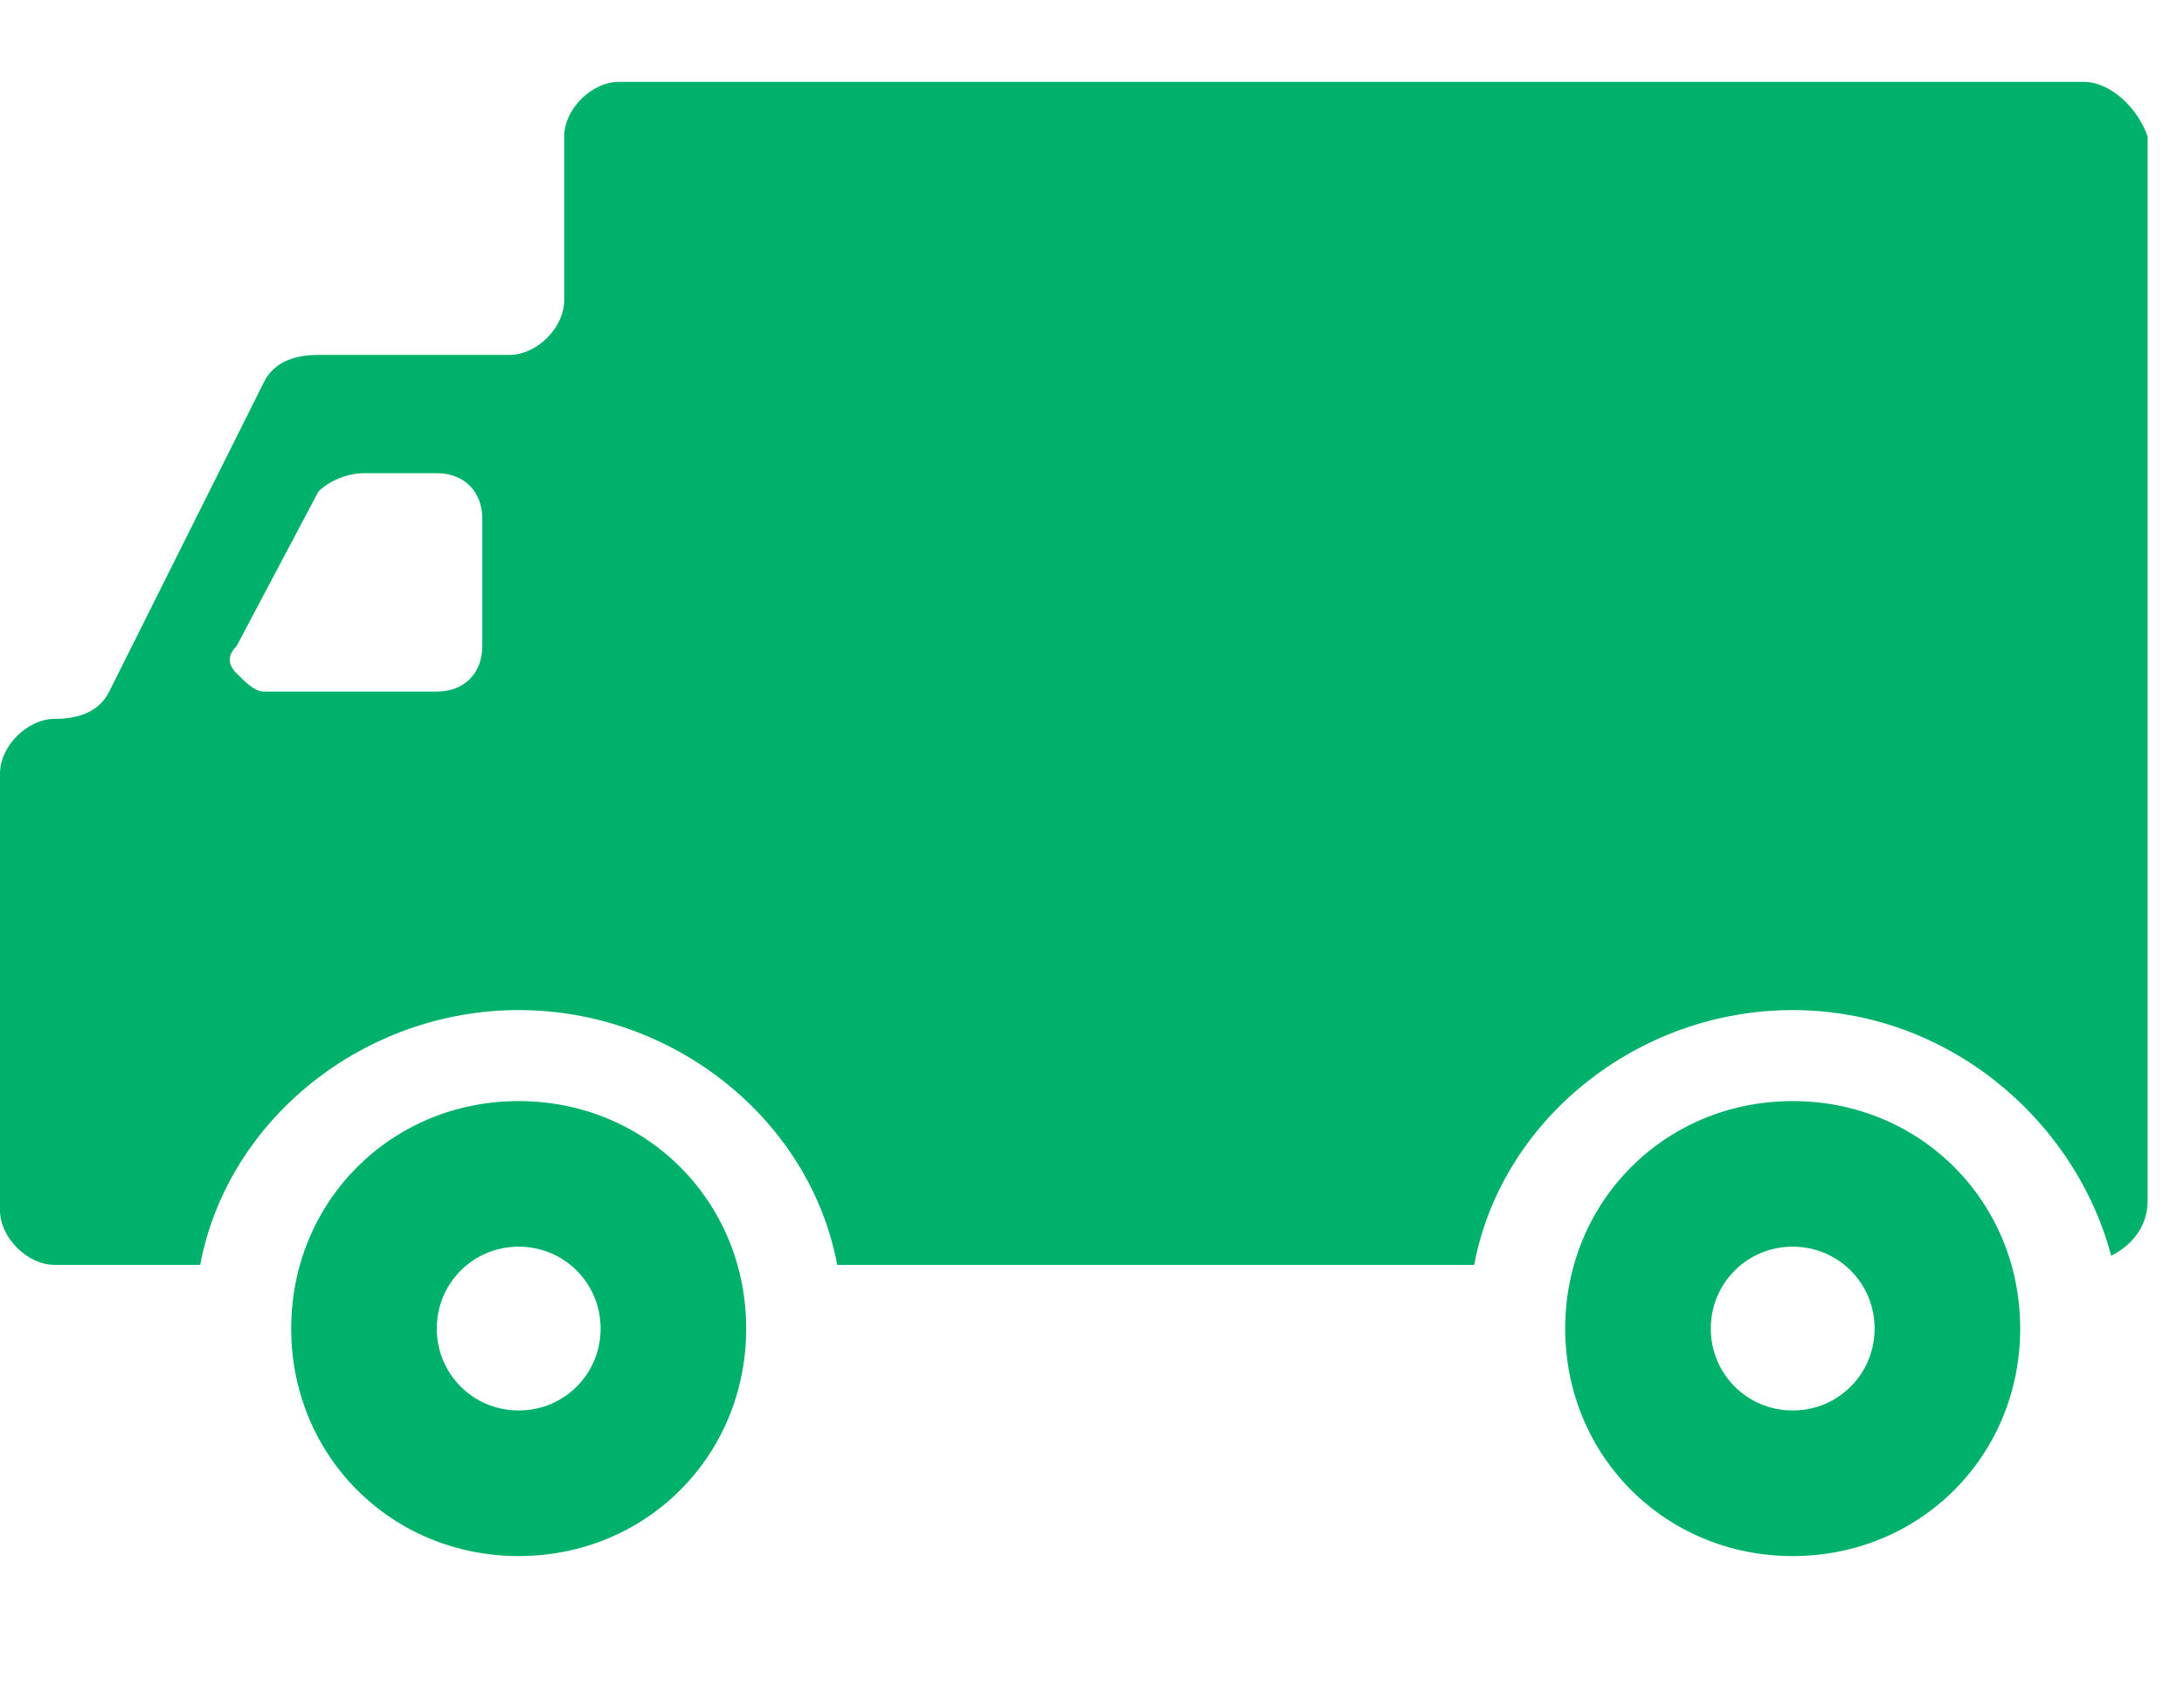
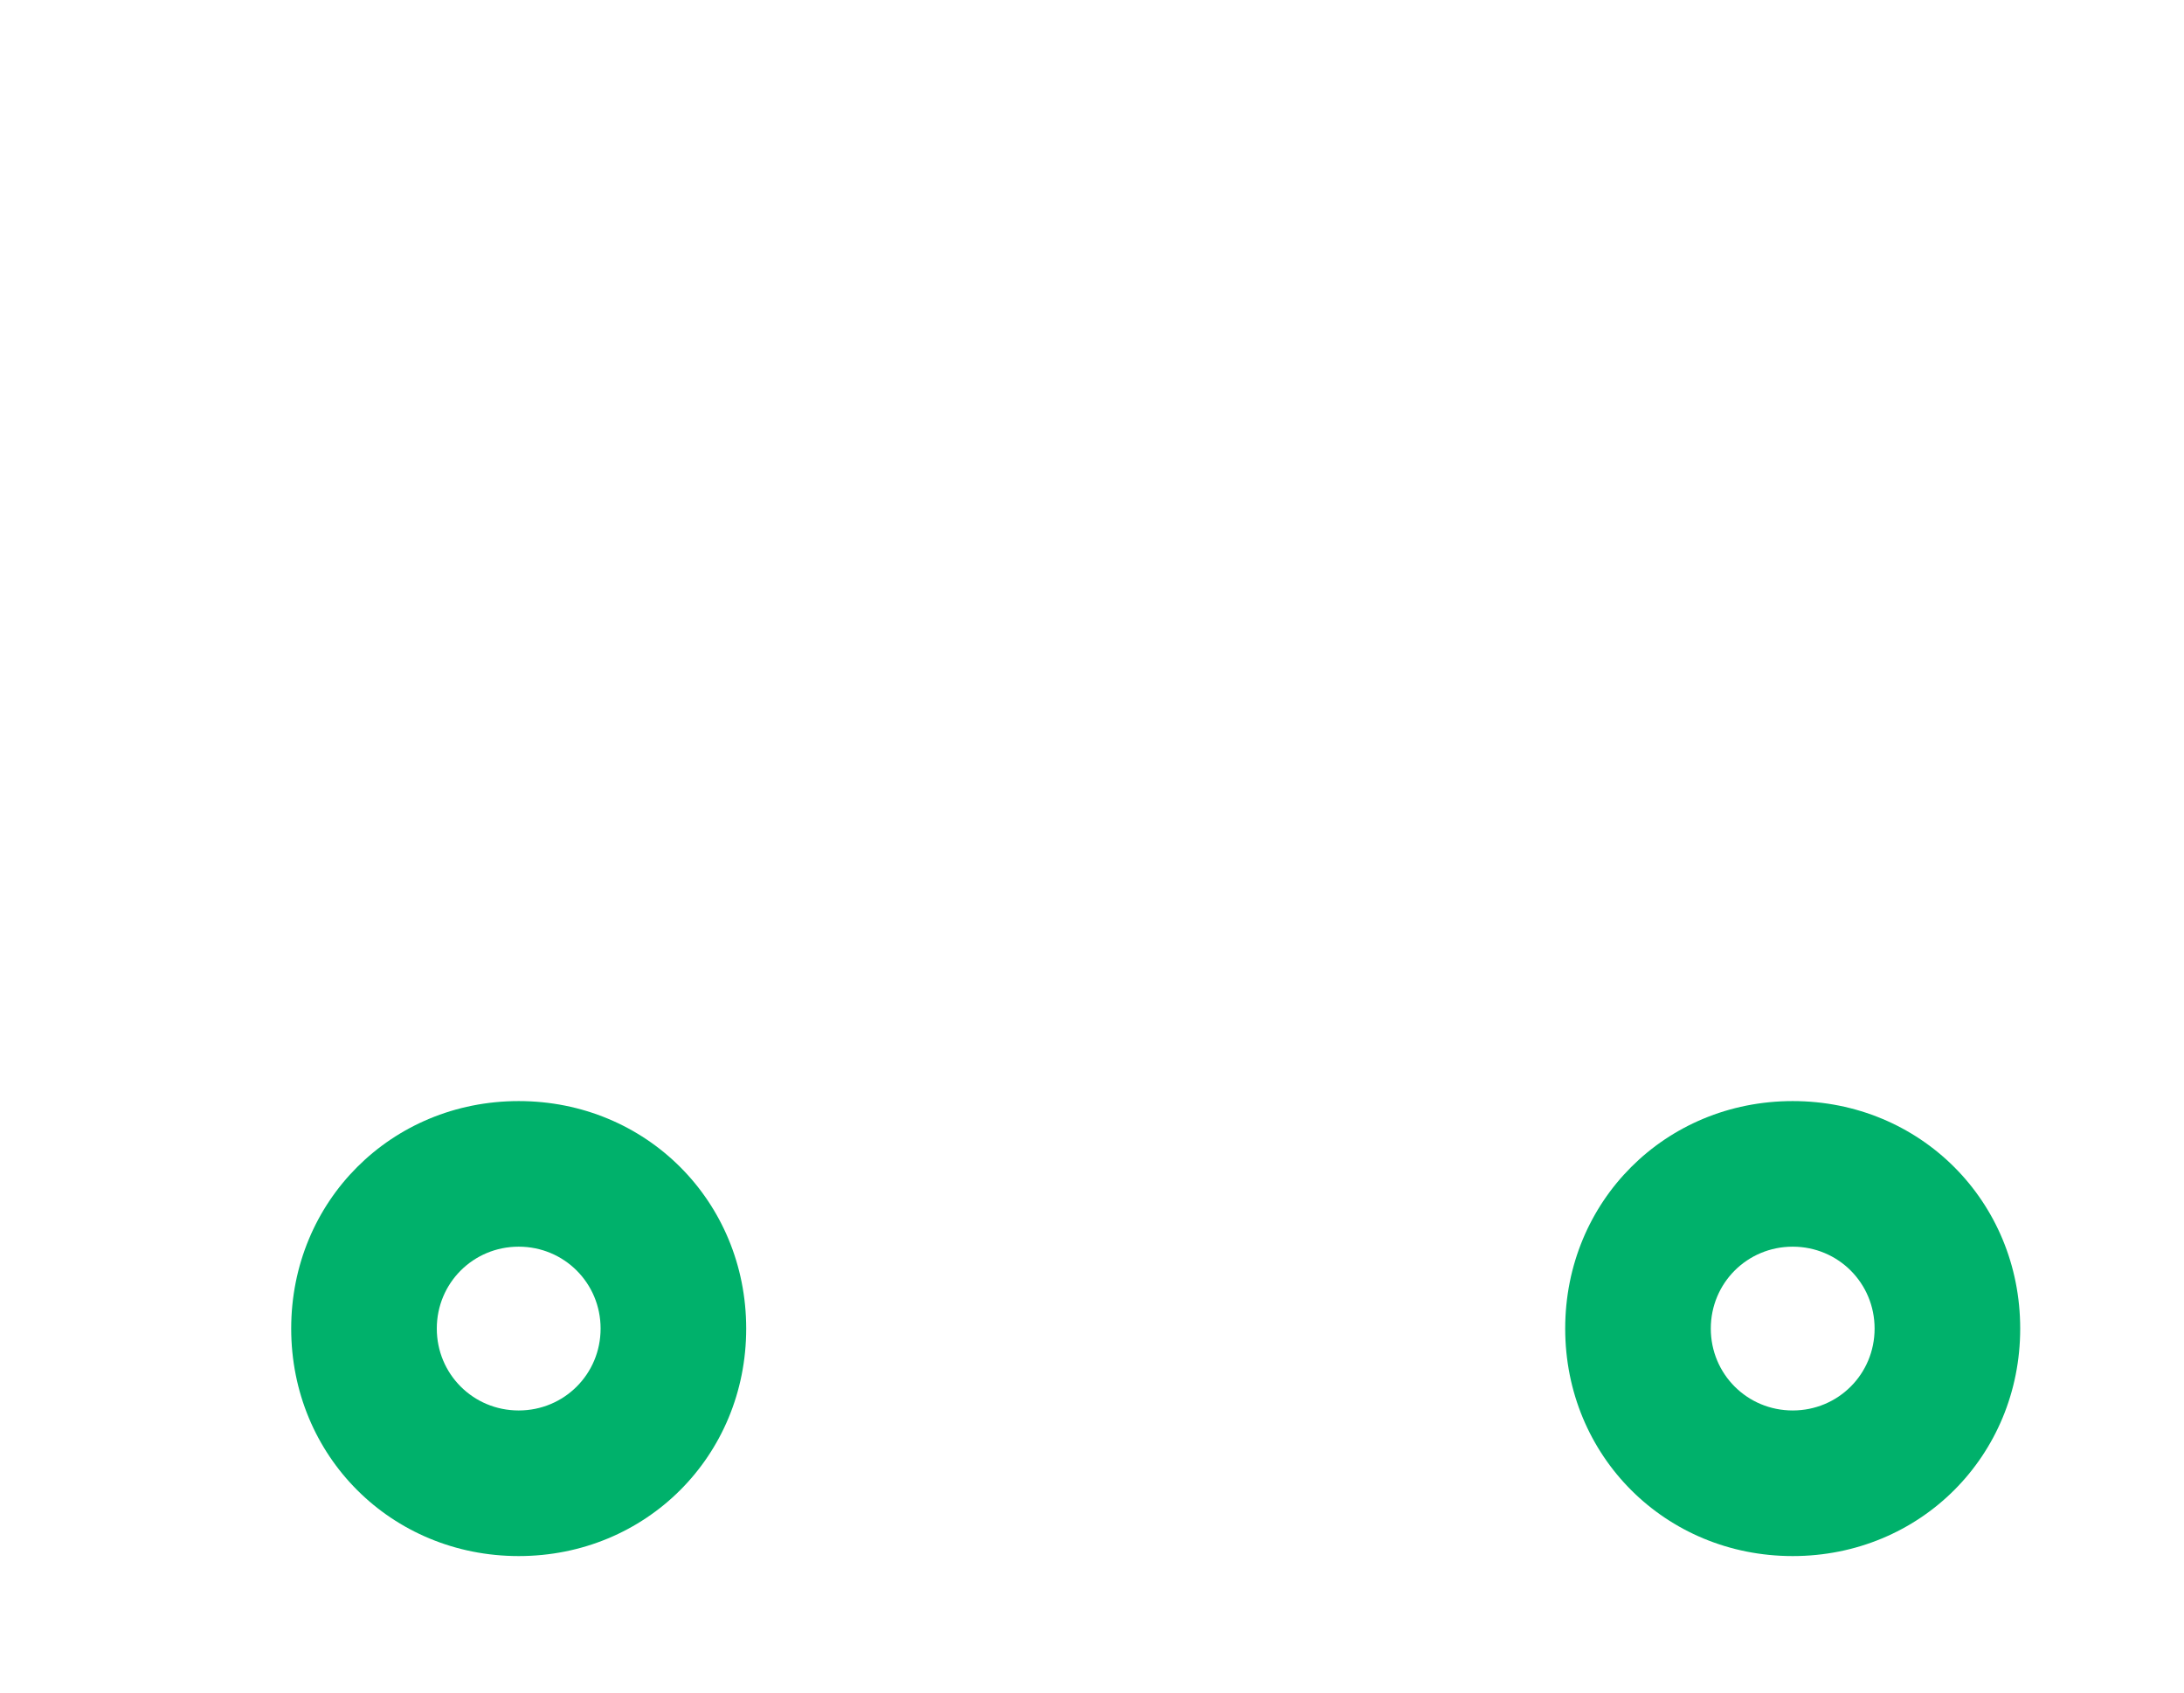
<svg xmlns="http://www.w3.org/2000/svg" version="1.1" id="Layer_1" x="0px" y="0px" viewBox="0 0 24 18.6" style="enable-background:new 0 0 24 18.6;" xml:space="preserve">
  <style type="text/css"> .st0{fill:#00B16B;} </style>
  <g>
-     <path class="st0" d="M22.9,0.9H6.8c-0.3,0-0.6,0.3-0.6,0.6v1.8c0,0.3-0.3,0.6-0.6,0.6c0,0,0,0,0,0H3.5C3.2,3.9,3,4,2.9,4.2L1.2,7.6 C1.1,7.8,0.9,7.9,0.6,7.9h0C0.3,7.9,0,8.2,0,8.5v4.8c0,0.3,0.3,0.6,0.6,0.6h1.6c0.3-1.6,1.8-2.8,3.5-2.8c1.7,0,3.2,1.2,3.5,2.8h7 c0.3-1.6,1.8-2.8,3.5-2.8c1.7,0,3.1,1.2,3.5,2.7c0.2-0.1,0.4-0.3,0.4-0.6V1.5C23.5,1.2,23.2,0.9,22.9,0.9 C22.9,0.9,22.9,0.9,22.9,0.9z M5.3,7.1c0,0.3-0.2,0.5-0.5,0.5c0,0,0,0,0,0H2.9c-0.1,0-0.2-0.1-0.3-0.2c-0.1-0.1-0.1-0.2,0-0.3 l0.9-1.7C3.6,5.3,3.8,5.2,4,5.2h0.8c0.3,0,0.5,0.2,0.5,0.5c0,0,0,0,0,0C5.3,5.7,5.3,7.1,5.3,7.1z" />
    <path class="st0" d="M5.7,12.1c-1.4,0-2.5,1.1-2.5,2.5s1.1,2.5,2.5,2.5s2.5-1.1,2.5-2.5S7.1,12.1,5.7,12.1z M5.7,15.5 c-0.5,0-0.9-0.4-0.9-0.9c0-0.5,0.4-0.9,0.9-0.9s0.9,0.4,0.9,0.9S6.2,15.5,5.7,15.5z M19.7,12.1c-1.4,0-2.5,1.1-2.5,2.5 s1.1,2.5,2.5,2.5c1.4,0,2.5-1.1,2.5-2.5S21.1,12.1,19.7,12.1z M19.7,15.5c-0.5,0-0.9-0.4-0.9-0.9c0-0.5,0.4-0.9,0.9-0.9 c0.5,0,0.9,0.4,0.9,0.9S20.2,15.5,19.7,15.5z" />
  </g>
</svg>